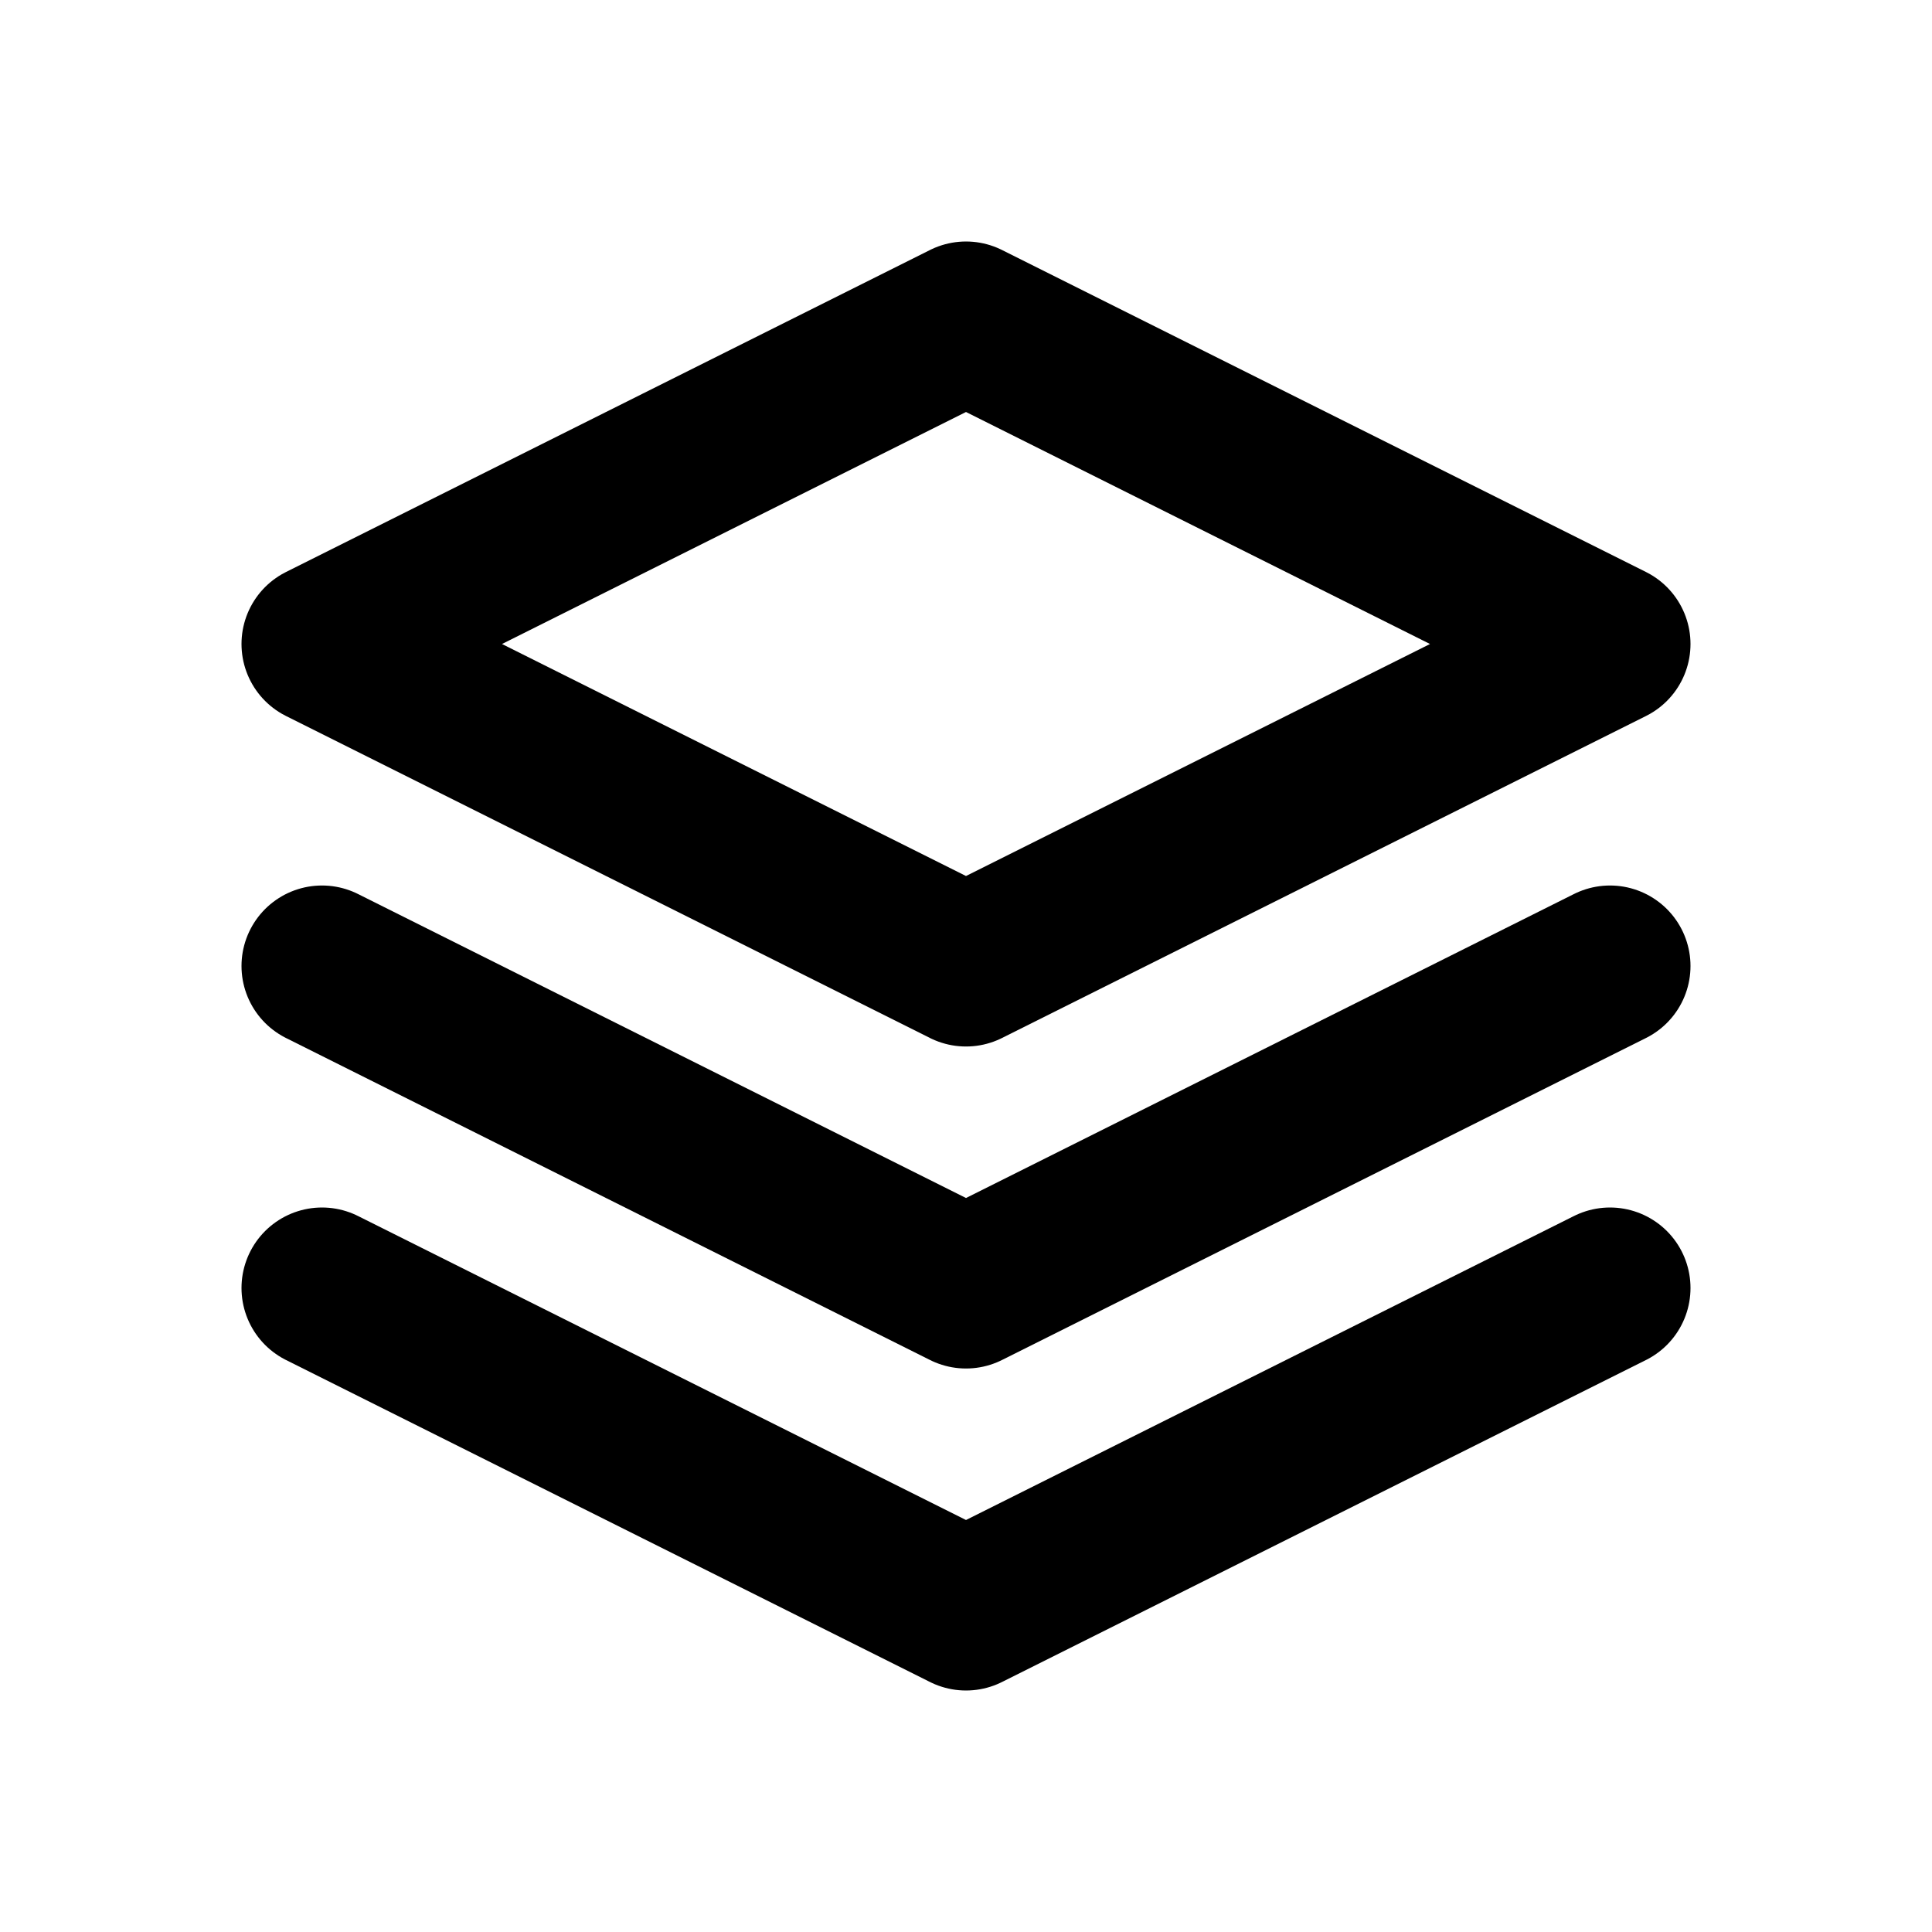
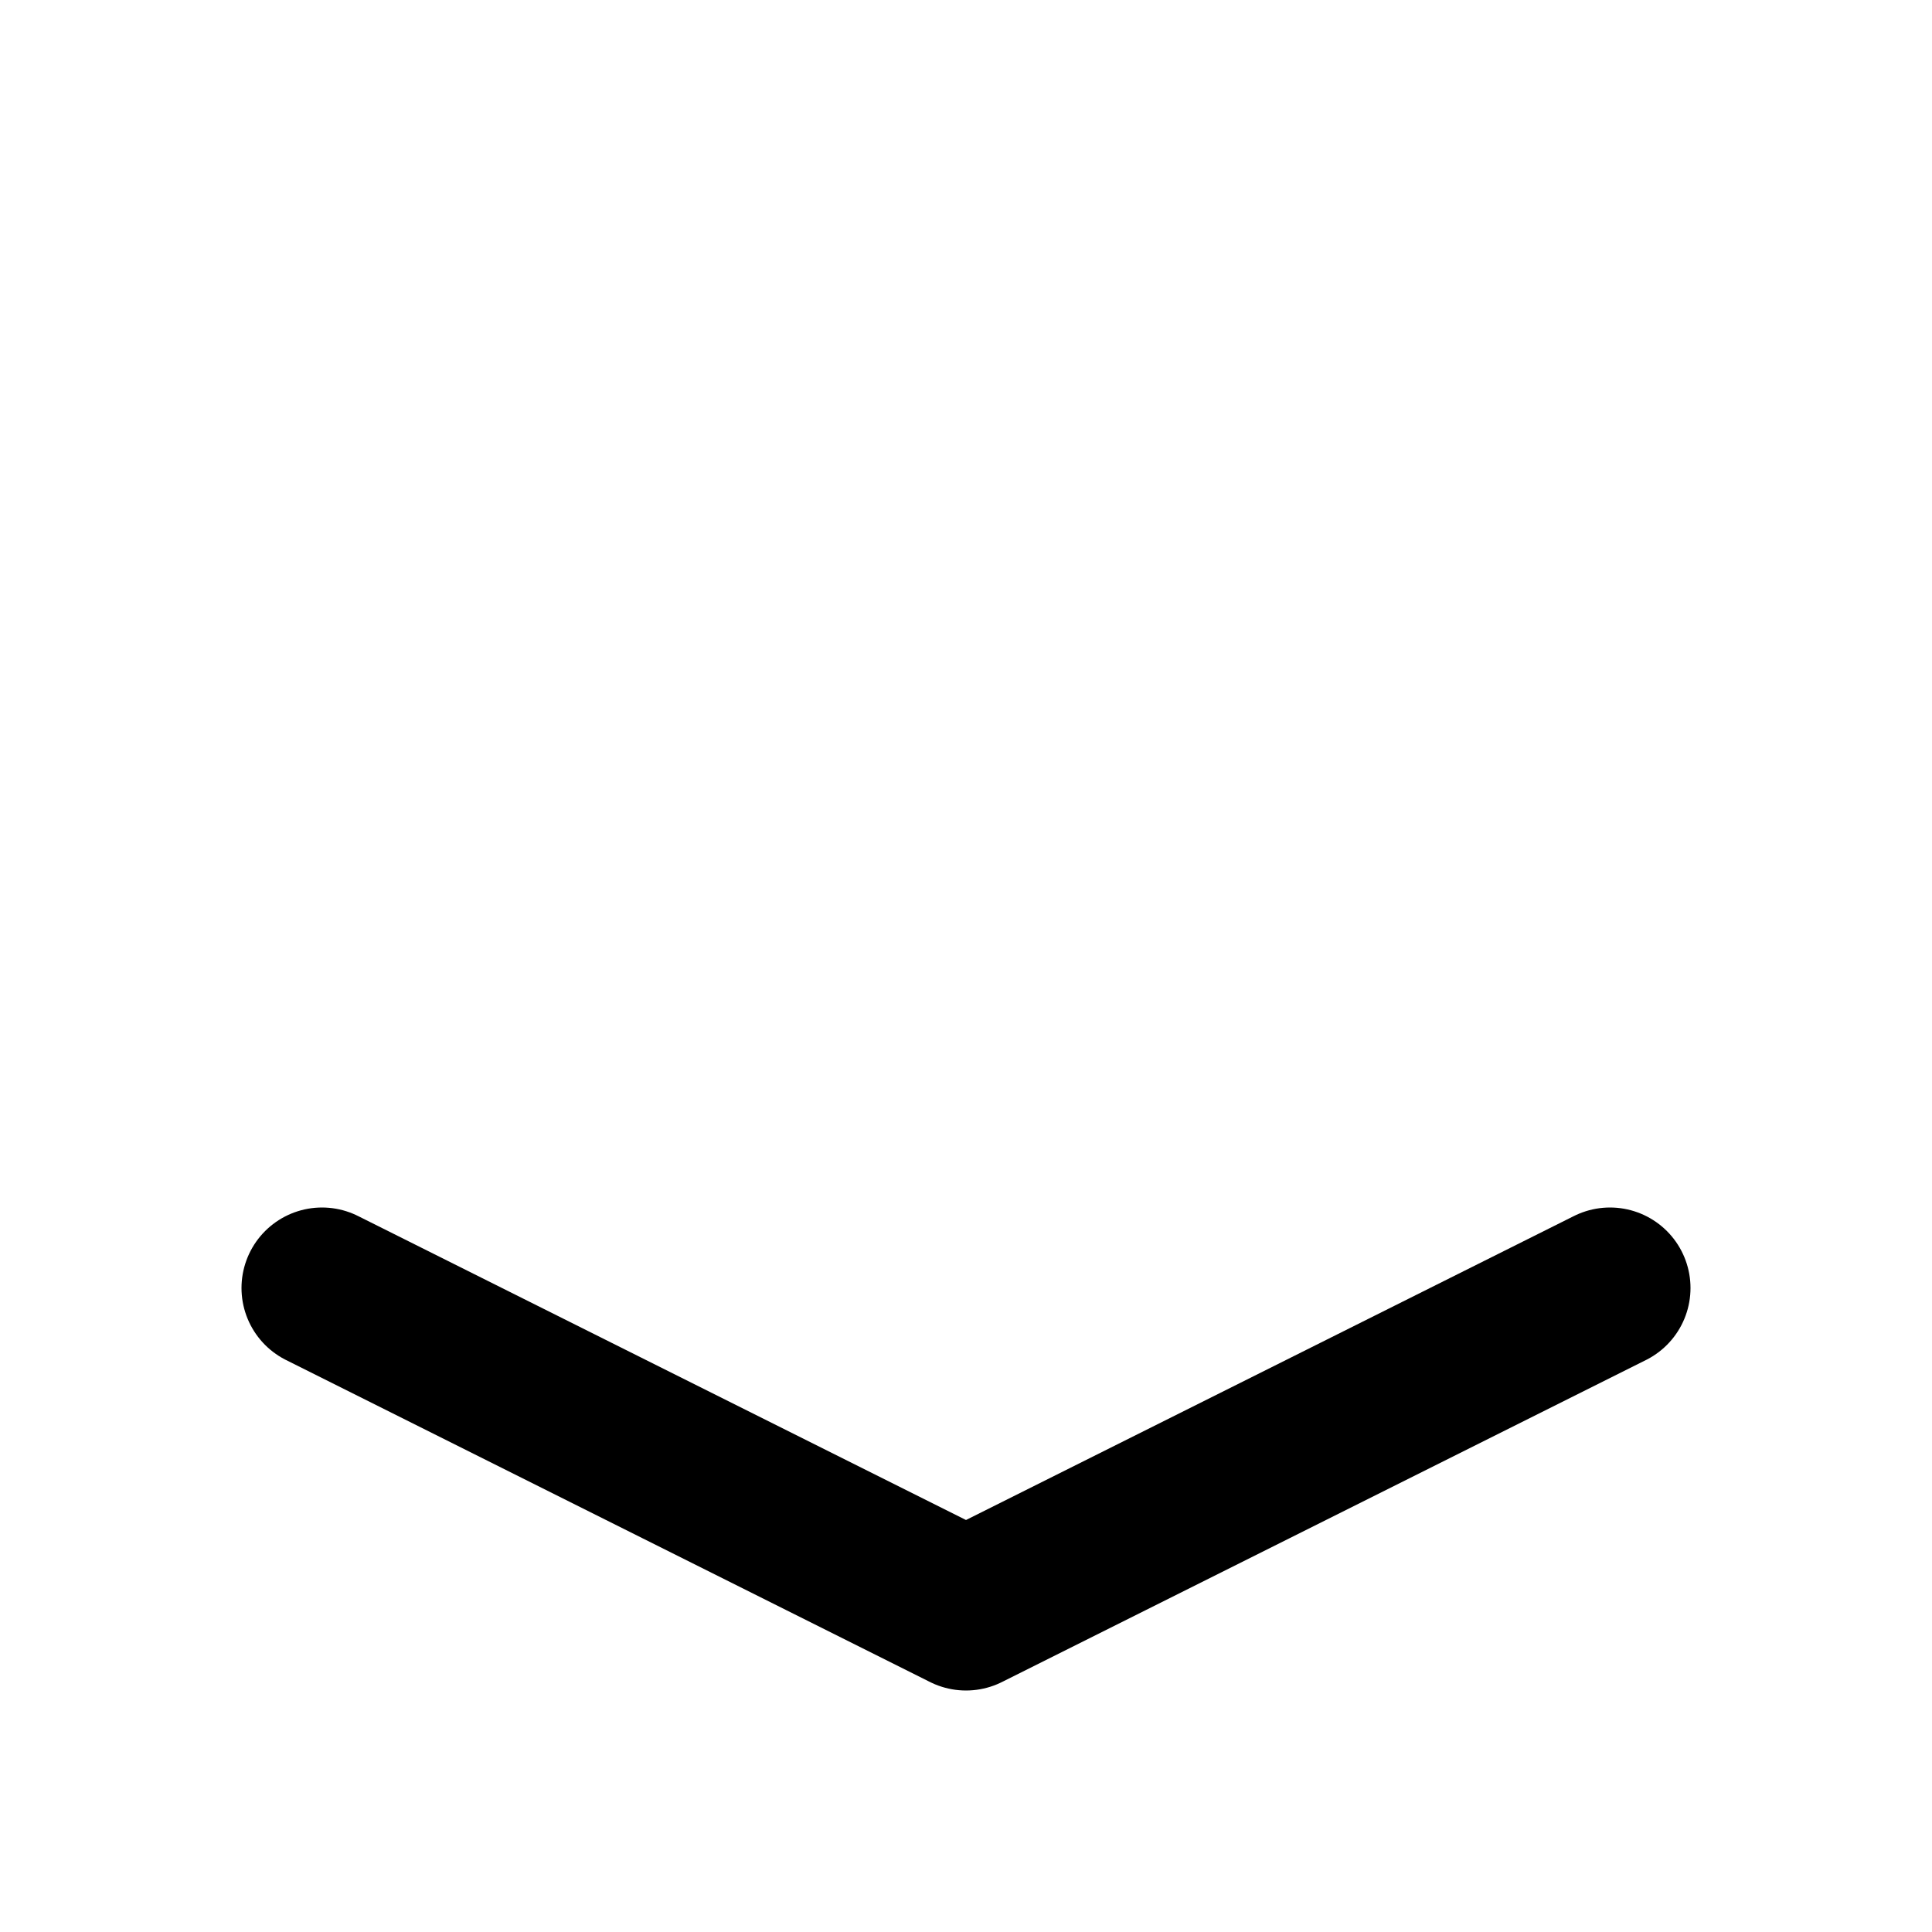
<svg xmlns="http://www.w3.org/2000/svg" fill="none" viewBox="0 0 24 24">
  <g stroke="currentColor" stroke-linejoin="round" stroke-width="2">
-     <path d="M4 8l8-4 8 4-8 4-8-4z" />
-     <path stroke-linecap="round" d="M4 12l8 4 8-4" />
    <path stroke-linecap="round" d="M4 16l8 4 8-4" />
  </g>
</svg>